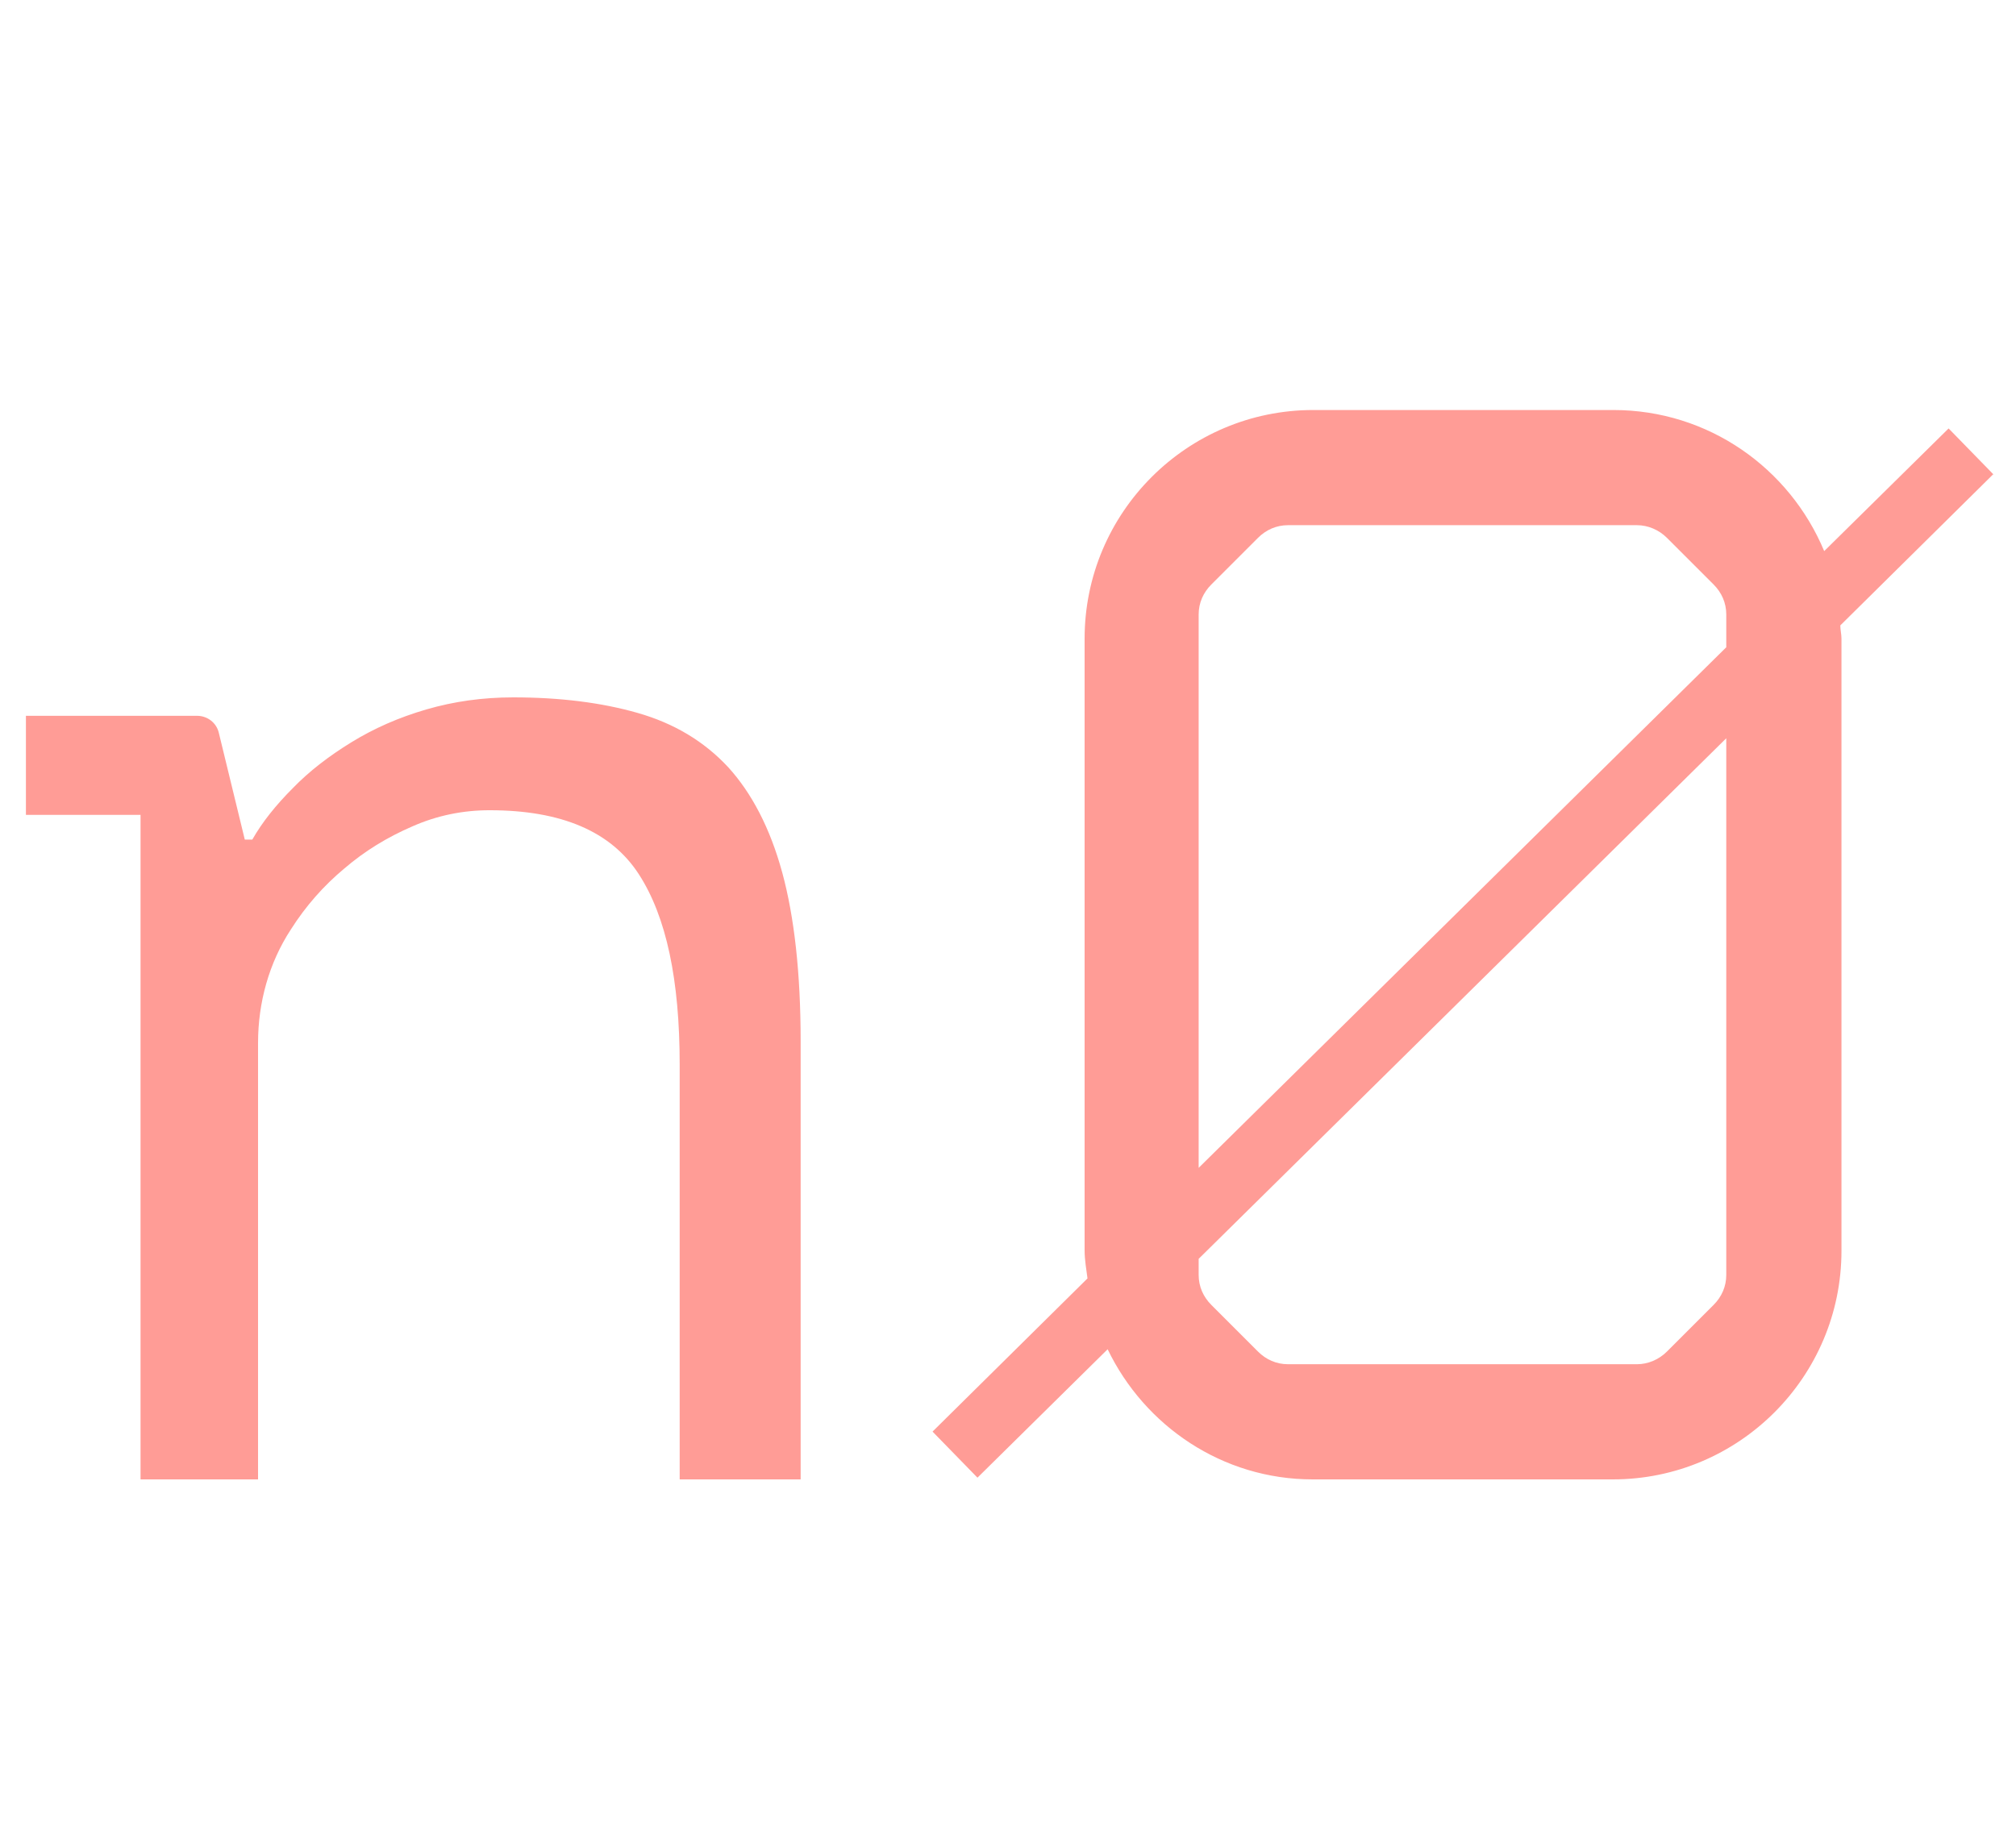
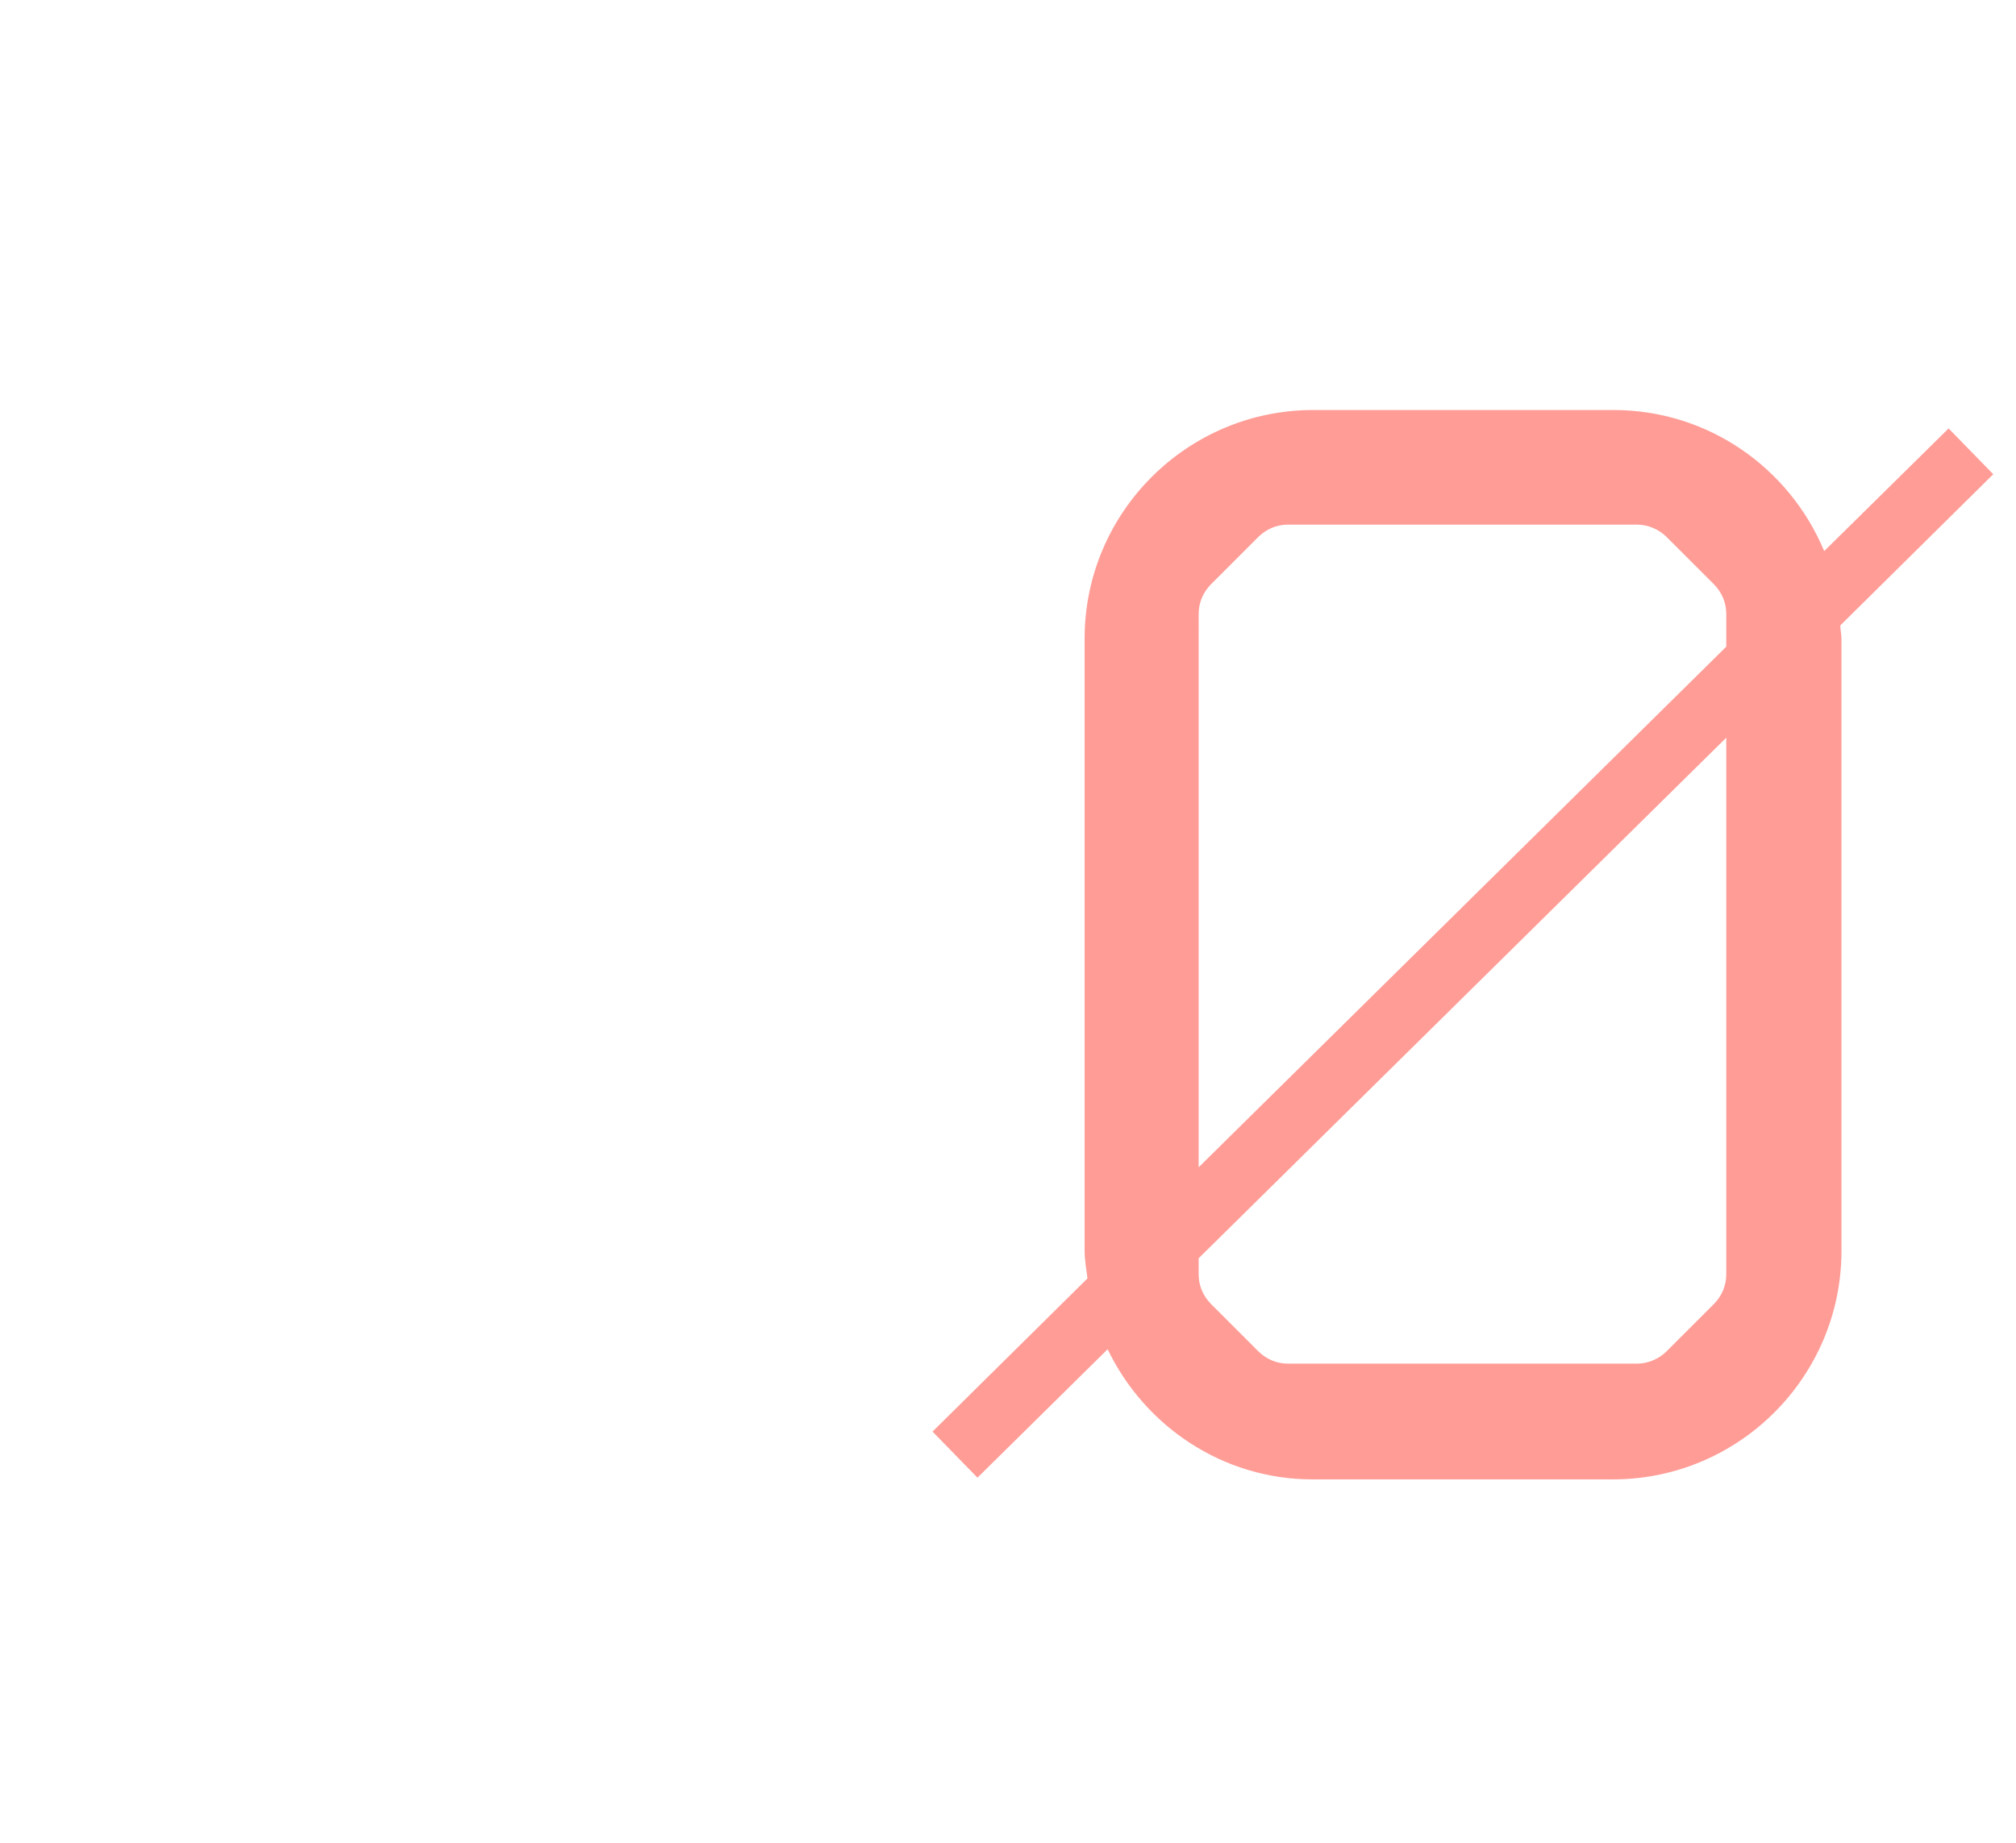
<svg xmlns="http://www.w3.org/2000/svg" id="Layer_1" viewBox="0 0 35 32">
  <defs>
    <style>.cls-1{fill:#ff9c96;}</style>
  </defs>
-   <path class="cls-1" d="M13.58,15.15c-.21-.77-.53-1.38-.94-1.83-.42-.45-.94-.76-1.57-.94-.63-.18-1.35-.27-2.16-.27-.53,0-1.03,.07-1.51,.21-.48,.14-.91,.33-1.3,.57-.39,.24-.73,.5-1.02,.8-.29,.29-.53,.59-.7,.89h-.13l-.45-1.85c-.04-.18-.2-.3-.38-.3H.45v1.72h1.99v11.54h2.04v-7.58c0-.7,.19-1.39,.57-1.97h0c.26-.41,.57-.76,.93-1.06,.35-.3,.74-.54,1.18-.73,.43-.19,.88-.28,1.34-.28,1.25,0,2.11,.37,2.59,1.11,.48,.74,.71,1.84,.71,3.31v7.2h2.1v-7.61c0-1.18-.11-2.16-.32-2.93Z" />
-   <path class="cls-1" d="M34.61,8.24l-.78-.8-2.16,2.13c-.6-1.44-2.01-2.45-3.66-2.45h-5.21c-2.19,0-3.97,1.78-3.97,3.97v10.62c0,.17,.03,.33,.05,.49l-2.69,2.66,.78,.8,2.26-2.23c.64,1.33,1.99,2.26,3.56,2.26h5.21c2.19,0,3.97-1.78,3.97-3.97V11.09c0-.08-.02-.15-.02-.23l2.66-2.63Zm-13.8,2.43c0-.2,.08-.38,.22-.52l.81-.81c.14-.14,.32-.22,.52-.22h6.06c.19,0,.38,.08,.52,.22l.81,.81c.14,.14,.22,.32,.22,.52v.57l-9.16,9.04V10.67Zm9.16,11.47c0,.2-.08,.38-.22,.52l-.81,.81c-.14,.14-.33,.22-.52,.22h-6.06c-.2,0-.38-.08-.52-.22l-.81-.81c-.14-.14-.22-.32-.22-.52v-.28l9.16-9.04v9.33Z" />
+   <path class="cls-1" d="M34.61,8.24l-.78-.8-2.16,2.13c-.6-1.44-2.01-2.45-3.66-2.45h-5.21c-2.19,0-3.97,1.78-3.97,3.97v10.62c0,.17,.03,.33,.05,.49l-2.69,2.66,.78,.8,2.26-2.23c.64,1.33,1.99,2.26,3.56,2.26h5.21c2.19,0,3.97-1.78,3.97-3.97V11.09c0-.08-.02-.15-.02-.23l2.66-2.63m-13.8,2.43c0-.2,.08-.38,.22-.52l.81-.81c.14-.14,.32-.22,.52-.22h6.06c.19,0,.38,.08,.52,.22l.81,.81c.14,.14,.22,.32,.22,.52v.57l-9.16,9.04V10.67Zm9.16,11.47c0,.2-.08,.38-.22,.52l-.81,.81c-.14,.14-.33,.22-.52,.22h-6.06c-.2,0-.38-.08-.52-.22l-.81-.81c-.14-.14-.22-.32-.22-.52v-.28l9.16-9.04v9.33Z" />
</svg>